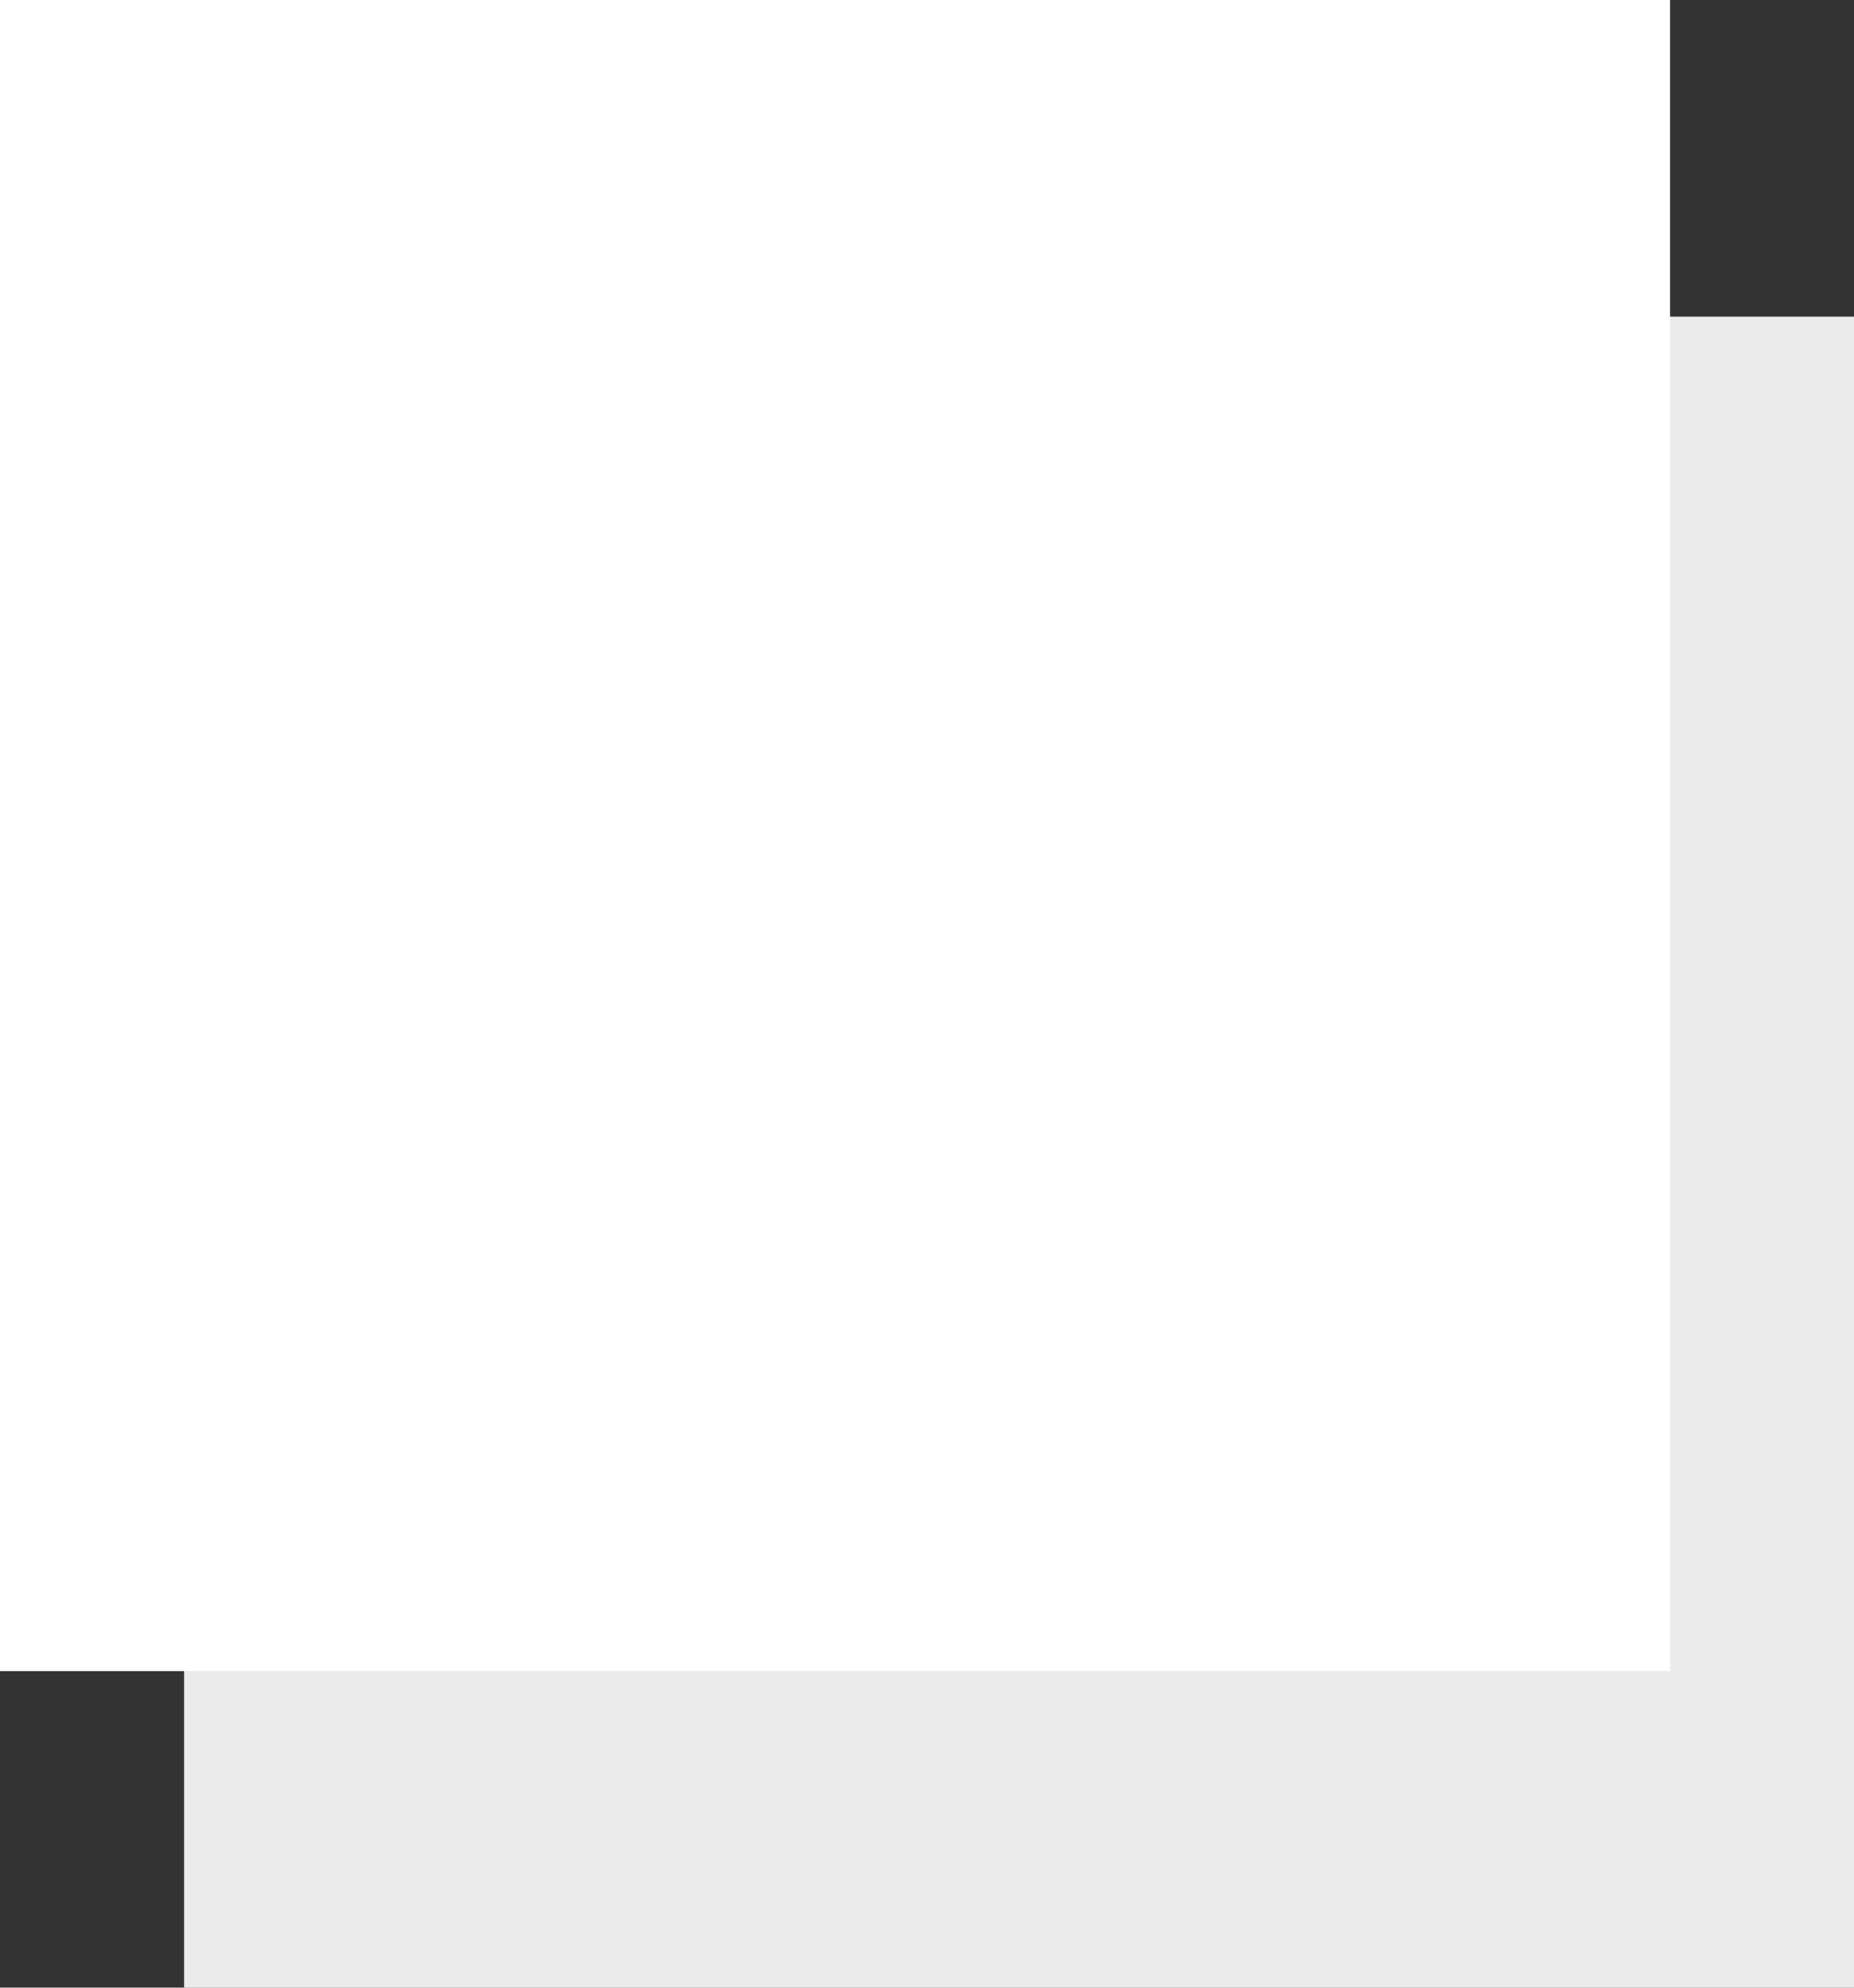
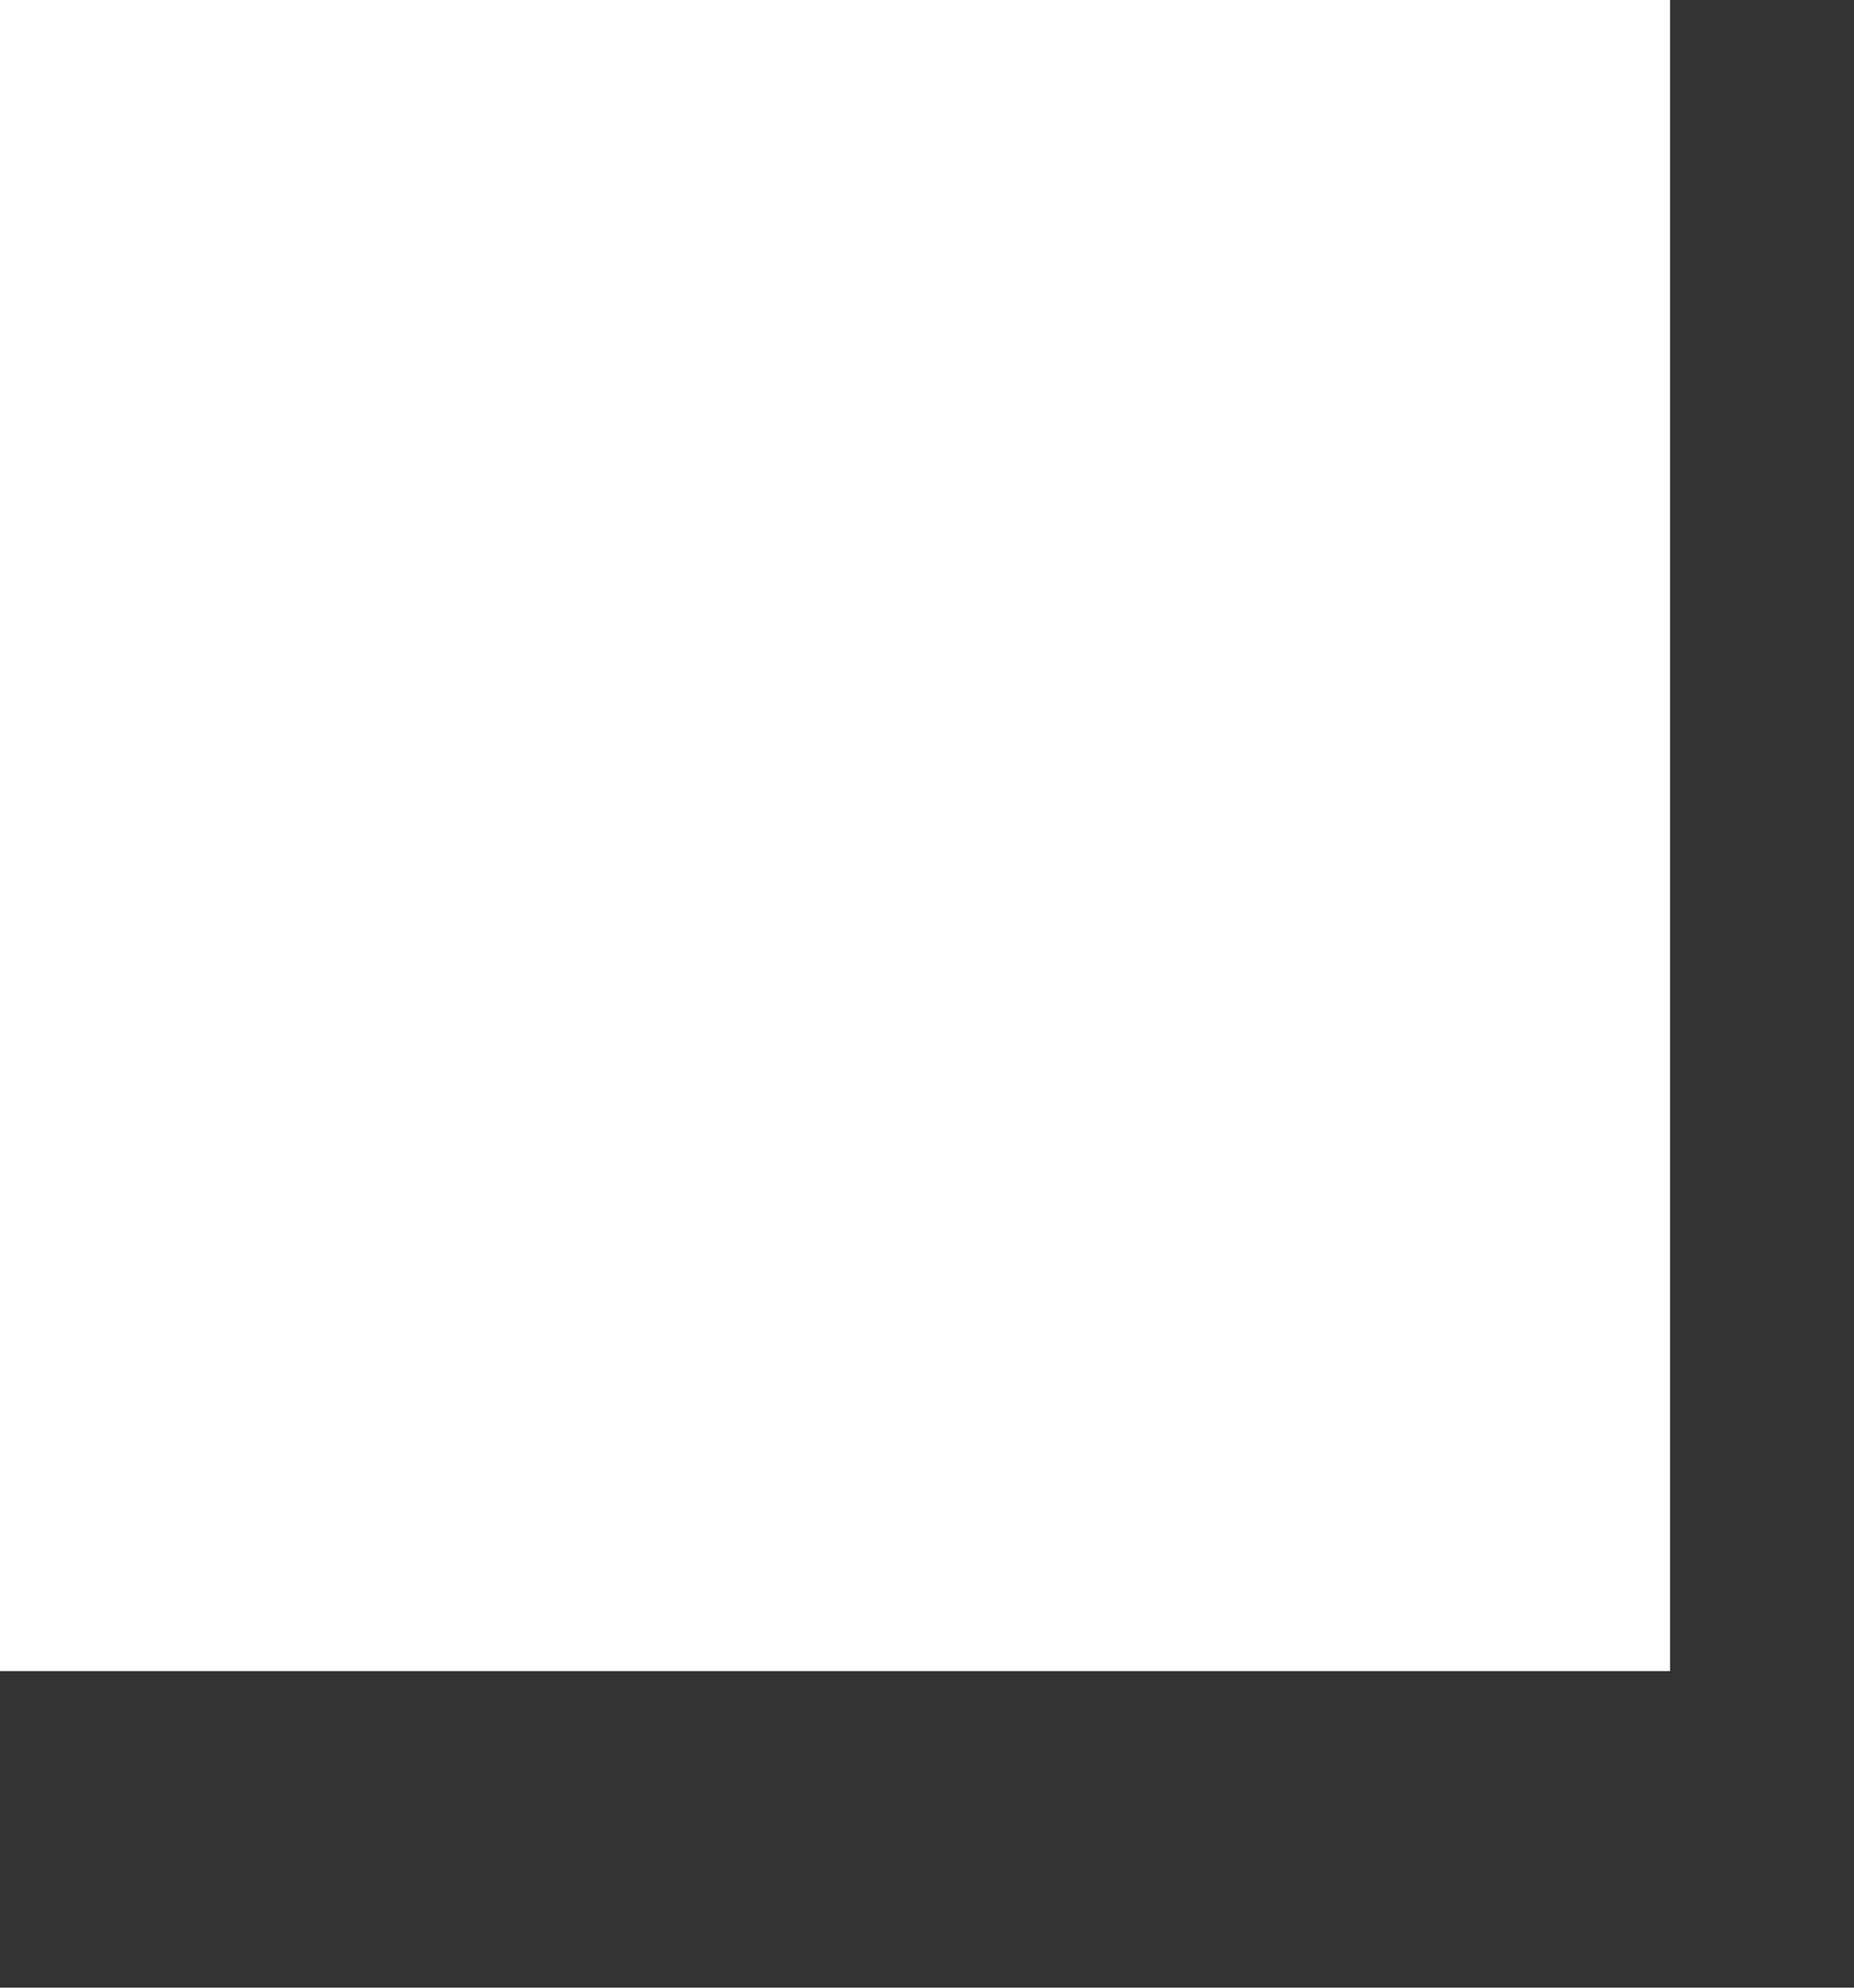
<svg xmlns="http://www.w3.org/2000/svg" id="Ebene_1" data-name="Ebene 1" viewBox="0 0 1332.27 1427.4">
  <rect x="0" y="0" width="1332.27" height="1427.4" fill="#333333" stroke="none" />
  <defs>
    <style>
      .cls-1 {
        clip-path: url(#clippath);
      }

      .cls-2 {
        fill: none;
      }

      .cls-2, .cls-3, .cls-4 {
        stroke-width: 0px;
      }

      .cls-3, .cls-5 {
        opacity: .9;
      }

      .cls-3, .cls-4 {
        fill: #fff;
      }
    </style>
    <clipPath id="clippath">
-       <rect class="cls-2" x="400" y="549.7" width="400" height="100.96" />
-     </clipPath>
+       </clipPath>
  </defs>
  <rect class="cls-4" width="1200" height="1200" />
  <rect class="cls-4" width="1200" height="1200" />
-   <rect class="cls-3" x="132.27" y="227.4" width="1200" height="1200" />
  <g class="cls-1">
    <g class="cls-5">
-       <path class="cls-4" d="m773.5,586.66h.12c1.66.42,8.22,3.32,9.82,4.4-.59.23-.12,1.24-1.13,1.19-.12,0-.18.35-.12.54.35.47.42,1.07,1.01,1.48,1.07.83.95,1.31-.35,1.84.59,1.25,1.66,2.2,2.19,3.45.06.18.35.3.59.35,1.3.59,2.43,1.43,3.84,1.72,1.36.3,2.55,1.19,3.73,1.96.18.54-.47.36-.59.66-.11.3.3.47.18.77-.71.35-1.36-.18-2.07-.06,0,.41.3.47.53.59.47.3,1.24.35,1.07,1.24,0,.12.23.3.35.42.18.18.35.3.53.47.53.36.65,1.01.53,1.48-.12.54-.77.12-1.24.48.71,1.42,2.07,2.49,2.48,4.21-.77.12-1.24.59-1.72,1.13-.3.36-.3.66,0,1.01.35.47.77.95,1.07,1.48.18.42.35.83-.35,1.13-1.07.47-1.6,1.6-2.48,2.32-.24.18.47,1.24.77,1.31h.71c.18,0,.36,0,.59.11-4.2,1.48-8.7,1.55-13.13,2.56.47.65,1.3.65,1.89,1.07-.47,1.13.95.66,1.07,1.31-.54.42-1.24.35-1.9.42-2.07.12-4.08-.24-6.09-.42-2.78-.3-5.5-.65-8.28-1.01-1.89-.24-3.84-.54-5.74-.77-.77-.12-1.47-.12-2.24.12-1.3.47-2.72.35-4.08.23-.89-.06-1.78-.12-2.66-.12-7.28-.23-14.55-.3-21.83-.35-2.9,0-5.74.35-8.58.71-2.72.35-5.44.71-8.16,1.07-3.26.42-6.45.89-9.7,1.31-3.43.42-6.86.89-10.23,1.31-3.31.42-6.68.77-9.99,1.07-2.66.24-5.38.42-8.05.59-4.38.3-8.76.54-13.13.83-2.25.12-4.56.18-6.8.3-4.73.24-9.46.24-14.2.42-5.62.23-11.24.42-16.86.59-4.73.18-9.46.35-14.2.54-4.73.18-9.46.47-14.14.71-2.01.12-3.96.18-5.97.3-3.84.3-7.75.42-11.59.71-5.44.42-10.83.89-16.27,1.31-3.9.3-7.81.59-11.71.95-4.68.42-9.29.89-13.96,1.31-3.49.3-6.98.59-10.47.95-4.32.42-8.64.89-12.95,1.31-3.08.3-6.21.59-9.29.95-3.55.35-7.04.77-10.53,1.24-3.43.42-6.86.89-10.23,1.36-3.96.54-7.93,1.13-11.89,1.79-6.15.95-12.3,2.02-18.46,2.97-1.42.23-2.84.23-4.26.35-1.54.12-3.14.24-4.68.24-4.85,0-9.7-.36-14.55-1.25-1.66-.3-3.37-.35-5.08-.77-.06-.65.35-1.07.65-1.54.23-.48.59-.83.89-1.31.71-1.07.59-1.25-.65-1.37-1.13-.06-2.24-.23-3.37-.3-.59-.06-.77-.3-.65-.83v-.12c.47-1.25,0-2.02-1.24-2.44-.06,0-.11-.12-.18-.3,1.36-.83,3.02-.65,4.38-1.6-.35-.65-1.01-.89-1.6-1.24-1.13-.71-2.36-1.19-3.26-2.26-.18-.23-.47-.23-.77-.3-3.67-.47-7.4-1.01-11.06-1.48-1.95-.3-2.01-.47-.95-2.14.42-.66.89-1.25,1.3-1.84.53-.83.41-1.07-.53-1.07-1.24,0-2.48.06-3.67,0-1.01,0-1.13-.18-1.13-1.19v-.12c.35-1.19.06-1.96-1.18-2.32-.18-.06-.3-.18-.36-.47,1.48-.83,3.32-.66,4.73-1.72-.59-.71-1.42-1.13-2.24-1.6-.71-.47-1.48-.83-2.19-1.36-1.13-.78-1.42-1.9-1.01-3.21.24-.66.42-1.37.18-1.96-.47-1.3-.23-2.73-.47-4.04-.23-1.13-.06-1.25,1.13-1.36.47-.06.95-.18,1.42-.24.23-.06.59-.12.47-.42-.35-.89.35-.83.83-.95,4.73-.71,9.46-1.84,14.26-2.44,4.97-.65,9.88-1.43,14.85-2.14,4.55-.65,9.11-1.19,13.6-1.84,3.43-.47,6.8-1.01,10.23-1.55,1.59-.23,3.25-.53,4.85-.95-2.72-.42-5.39-.77-8.1-1.19-1.71-.24-3.49-.54-5.09-1.13-.53-.18-1.01-.47-1.54-.77-.42-.24-.47-.59-.23-.95.29-.47.59-.95.89-1.48.3-.47.12-.71-.35-.77-1.07-.18-2.07-.59-3.02-1.13-.54-.3-.77-.65-.65-1.24.18-.89,0-1.6-.89-2.14-.71-.42-.65-.71.12-1.01s1.6-.53,2.43-.77c.35-.12.71-.12,1.01-.47-1.01-.66-2.01-1.25-3.02-1.9-.65-.48-1.3-.95-1.59-1.72-.24-.65-.42-1.19-.12-1.9.35-.83.35-1.72.06-2.61-.41-1.13-.11-2.38-.29-3.51-.06-.47.29-.65.65-.77.89-.24,1.77-.35,2.42-1.25.35-.47,1.13-.47,1.72-.59,11.95-2.43,23.84-4.99,35.79-7.3,5.32-1.07,10.71-1.84,16.09-2.68,4.26-.65,8.52-1.31,12.72-1.9,3.49-.47,6.92-.83,10.41-1.24,3.43-.42,6.86-.89,10.23-1.31,3.49-.42,6.92-.83,10.41-1.25,3.61-.41,7.21-.89,10.82-1.3,2.84-.36,5.62-.66,8.46-.95,3.67-.35,7.34-.77,11.01-1.07,2.66-.24,5.27-.47,7.93-.59,6.33-.36,12.66-.71,18.99-.95,6.15-.23,12.3-.47,18.45-.53,4.61,0,9.29-.3,13.9-.18,6.09.12,12.19.12,18.28.3,3.96.12,7.93.12,11.89.24,6.27.18,12.6.35,18.87.59,4.73.18,9.46.42,14.19.59,3.91.12,7.87.36,11.78.54,4.67.23,9.34.47,14.02.83,4.73.36,9.53.71,14.26,1.31,3.19.36,6.39.59,9.58.95,3.85.42,7.69.89,11.54,1.31,3.49.42,6.92.77,10.41,1.24,3.55.48,7.1.95,10.65,1.48,3.84.59,7.63,1.19,11.47,1.9,3.26.66,6.21,2.02,9.11,3.45.23.12.47.3.71.47.95.66.95.83-.23,1.43.35.42.65.83,1.01,1.19.18.24.41.59.23.77-.59.66-.11,1.07.18,1.55.42.59.59,1.07-.11,1.54-.12.06-.18.18-.3.3q-.65.66.23,1.43c-2.13.89-4.38.83-6.56,1.43.23.47.89.47,1.3.95-1.13.78-2.43.78-3.67.95-3.6.42-7.28.53-10.88.59-5.86.06-11.71.3-17.57.18,6.63,3.37,8.74,8.18,11.66,9.21Z" />
+       <path class="cls-4" d="m773.5,586.66h.12c1.66.42,8.22,3.32,9.82,4.4-.59.23-.12,1.24-1.13,1.19-.12,0-.18.35-.12.54.35.47.42,1.07,1.01,1.48,1.07.83.95,1.31-.35,1.84.59,1.25,1.66,2.2,2.19,3.45.06.18.35.3.59.35,1.3.59,2.43,1.43,3.84,1.72,1.36.3,2.55,1.19,3.73,1.96.18.54-.47.36-.59.66-.11.3.3.47.18.77-.71.35-1.36-.18-2.07-.06,0,.41.3.47.53.59.47.3,1.24.35,1.07,1.24,0,.12.23.3.35.42.18.18.35.3.53.47.53.36.65,1.01.53,1.48-.12.54-.77.12-1.24.48.71,1.42,2.07,2.49,2.48,4.21-.77.12-1.24.59-1.72,1.13-.3.36-.3.66,0,1.01.35.47.77.95,1.07,1.48.18.42.35.83-.35,1.13-1.07.47-1.6,1.6-2.48,2.32-.24.18.47,1.24.77,1.31h.71v-.12c.47-1.25,0-2.02-1.24-2.44-.06,0-.11-.12-.18-.3,1.36-.83,3.02-.65,4.38-1.6-.35-.65-1.01-.89-1.6-1.24-1.13-.71-2.36-1.19-3.26-2.26-.18-.23-.47-.23-.77-.3-3.67-.47-7.4-1.01-11.06-1.48-1.95-.3-2.01-.47-.95-2.14.42-.66.89-1.25,1.3-1.84.53-.83.41-1.07-.53-1.07-1.24,0-2.48.06-3.67,0-1.01,0-1.13-.18-1.13-1.19v-.12c.35-1.19.06-1.96-1.18-2.32-.18-.06-.3-.18-.36-.47,1.48-.83,3.32-.66,4.73-1.72-.59-.71-1.42-1.13-2.24-1.6-.71-.47-1.48-.83-2.19-1.36-1.13-.78-1.42-1.9-1.01-3.21.24-.66.42-1.37.18-1.96-.47-1.3-.23-2.73-.47-4.04-.23-1.13-.06-1.25,1.13-1.36.47-.06.95-.18,1.42-.24.23-.06.59-.12.47-.42-.35-.89.35-.83.83-.95,4.73-.71,9.46-1.84,14.26-2.44,4.97-.65,9.88-1.43,14.85-2.14,4.55-.65,9.11-1.19,13.6-1.84,3.43-.47,6.8-1.01,10.23-1.55,1.59-.23,3.25-.53,4.85-.95-2.72-.42-5.39-.77-8.1-1.19-1.71-.24-3.49-.54-5.09-1.13-.53-.18-1.01-.47-1.54-.77-.42-.24-.47-.59-.23-.95.29-.47.59-.95.89-1.48.3-.47.12-.71-.35-.77-1.07-.18-2.07-.59-3.02-1.13-.54-.3-.77-.65-.65-1.24.18-.89,0-1.6-.89-2.14-.71-.42-.65-.71.12-1.01s1.6-.53,2.43-.77c.35-.12.71-.12,1.01-.47-1.01-.66-2.01-1.25-3.02-1.9-.65-.48-1.3-.95-1.59-1.72-.24-.65-.42-1.19-.12-1.9.35-.83.35-1.72.06-2.61-.41-1.13-.11-2.38-.29-3.51-.06-.47.29-.65.65-.77.89-.24,1.77-.35,2.42-1.25.35-.47,1.13-.47,1.72-.59,11.95-2.43,23.84-4.99,35.79-7.3,5.32-1.07,10.71-1.84,16.09-2.68,4.26-.65,8.52-1.31,12.72-1.9,3.49-.47,6.92-.83,10.41-1.24,3.43-.42,6.86-.89,10.23-1.31,3.49-.42,6.92-.83,10.41-1.25,3.61-.41,7.21-.89,10.82-1.3,2.84-.36,5.62-.66,8.46-.95,3.67-.35,7.34-.77,11.01-1.07,2.66-.24,5.27-.47,7.93-.59,6.33-.36,12.66-.71,18.99-.95,6.15-.23,12.3-.47,18.45-.53,4.61,0,9.29-.3,13.9-.18,6.09.12,12.19.12,18.28.3,3.96.12,7.93.12,11.89.24,6.27.18,12.6.35,18.87.59,4.73.18,9.46.42,14.19.59,3.91.12,7.87.36,11.78.54,4.67.23,9.34.47,14.02.83,4.73.36,9.53.71,14.26,1.31,3.19.36,6.39.59,9.58.95,3.85.42,7.69.89,11.54,1.31,3.49.42,6.92.77,10.41,1.24,3.55.48,7.1.95,10.65,1.48,3.84.59,7.63,1.19,11.47,1.9,3.26.66,6.21,2.02,9.11,3.45.23.12.47.3.71.47.95.66.95.83-.23,1.43.35.42.65.83,1.01,1.19.18.24.41.59.23.77-.59.66-.11,1.07.18,1.55.42.59.59,1.07-.11,1.54-.12.06-.18.18-.3.3q-.65.66.23,1.43c-2.13.89-4.38.83-6.56,1.43.23.47.89.47,1.3.95-1.13.78-2.43.78-3.67.95-3.6.42-7.28.53-10.88.59-5.86.06-11.71.3-17.57.18,6.63,3.37,8.74,8.18,11.66,9.21Z" />
    </g>
  </g>
</svg>